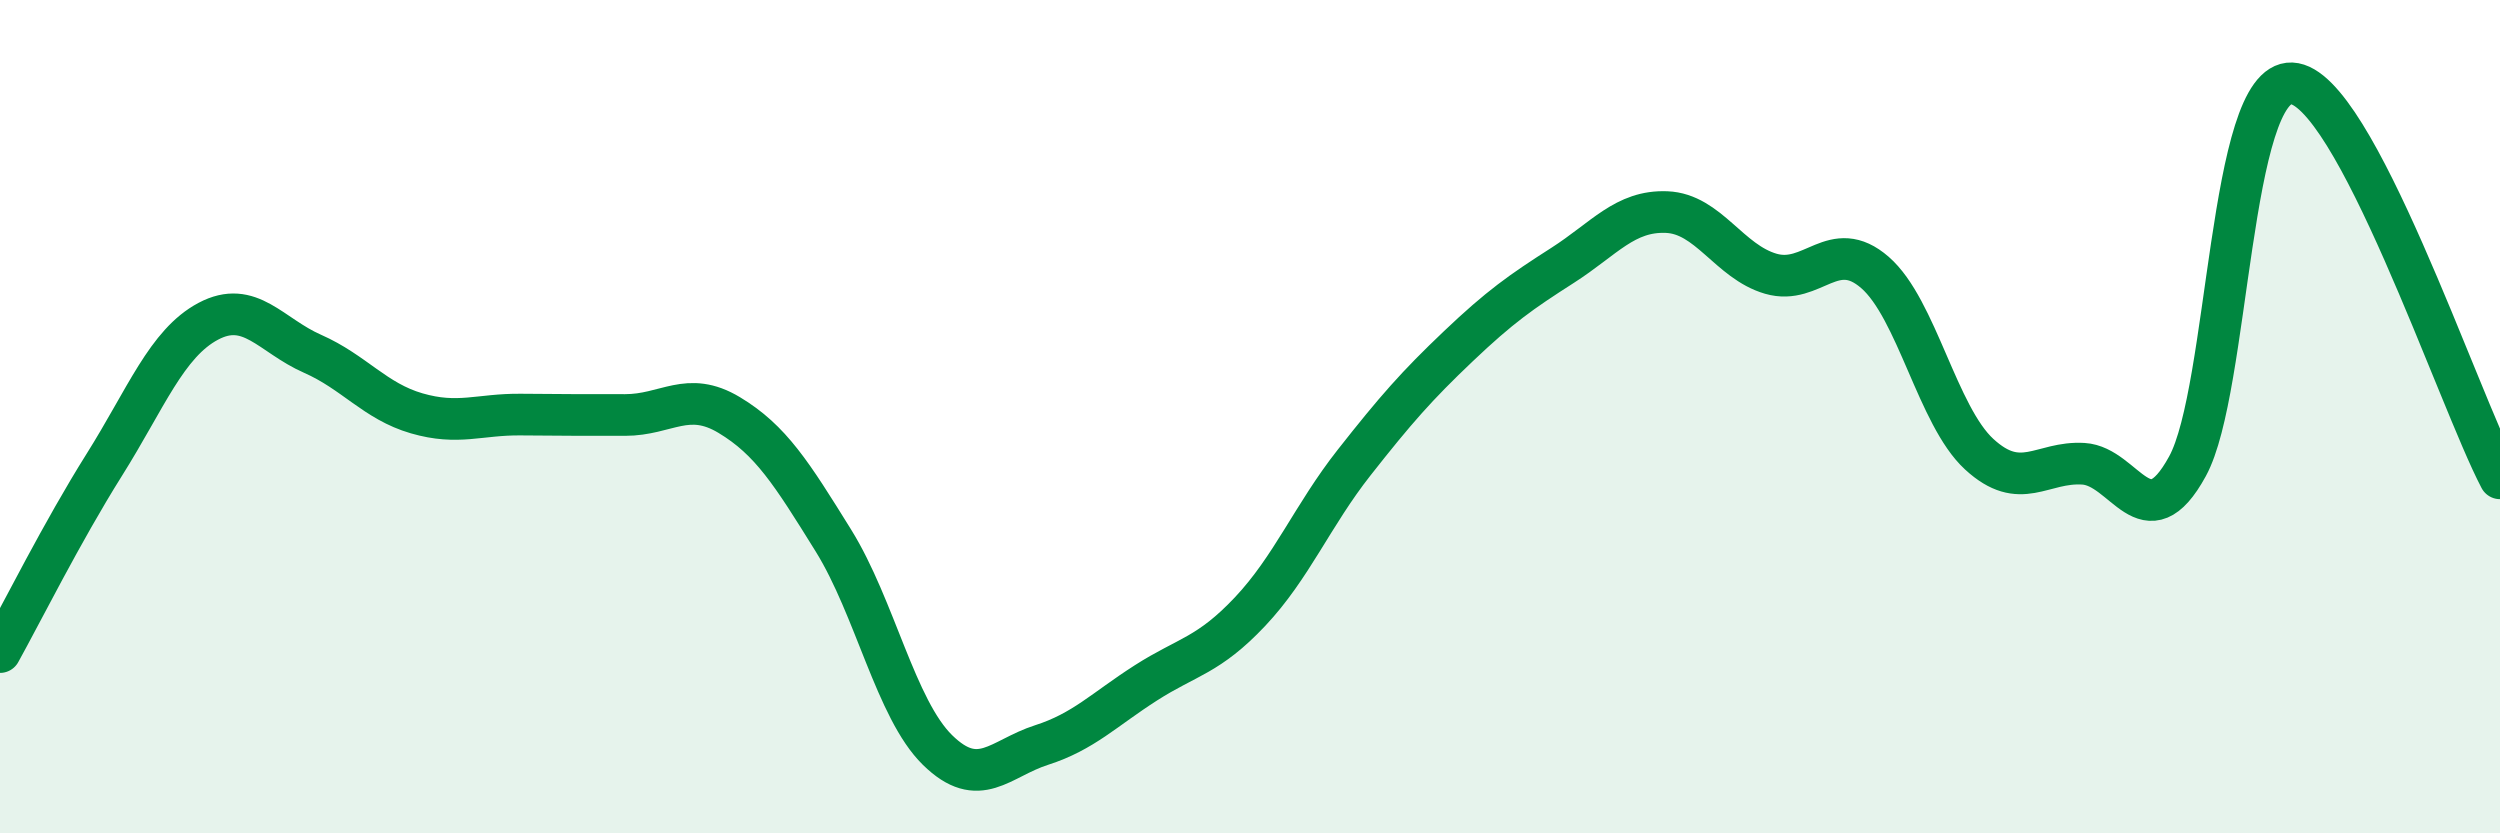
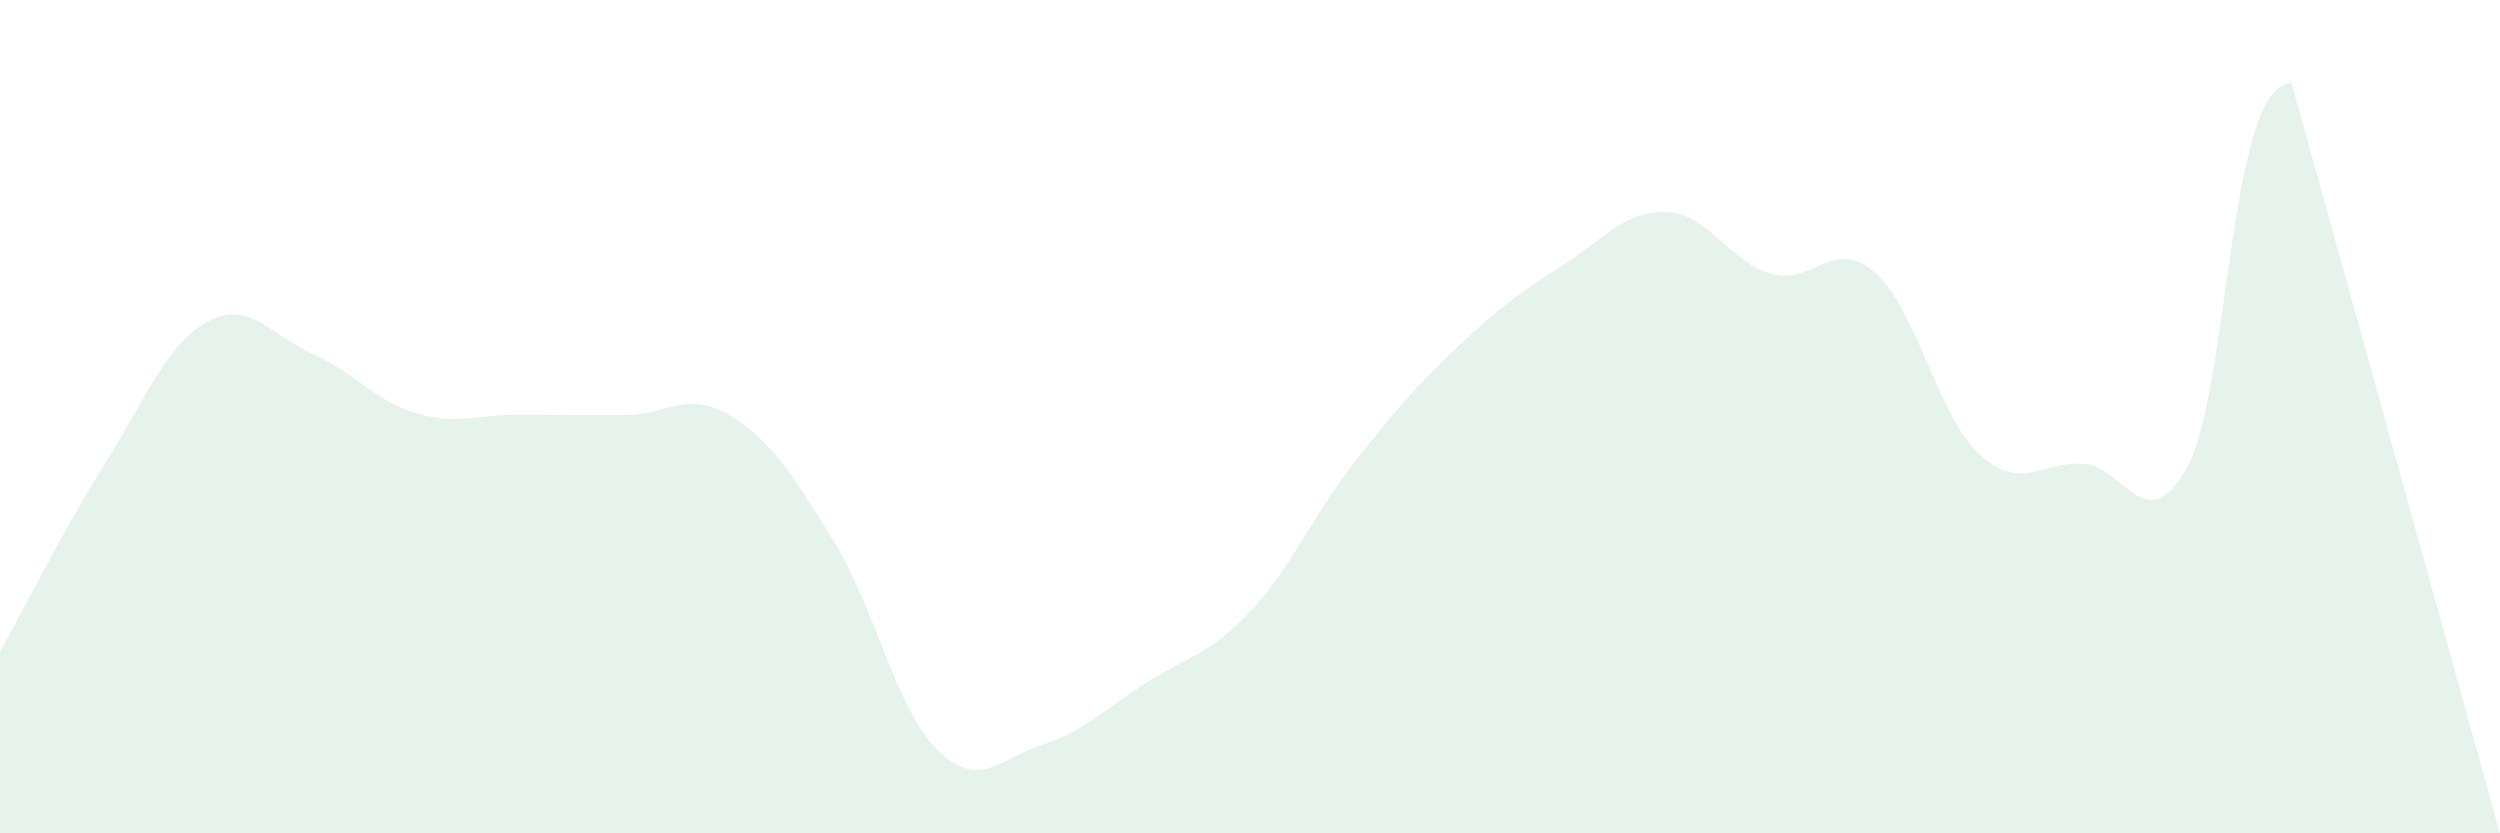
<svg xmlns="http://www.w3.org/2000/svg" width="60" height="20" viewBox="0 0 60 20">
-   <path d="M 0,15.65 C 0.5,14.75 1.5,12.75 2.5,11.16 C 3.5,9.57 4,8.24 5,7.71 C 6,7.18 6.5,8.05 7.5,8.49 C 8.5,8.93 9,9.63 10,9.92 C 11,10.21 11.5,9.94 12.5,9.95 C 13.5,9.96 14,9.96 15,9.96 C 16,9.96 16.5,9.36 17.5,9.96 C 18.5,10.56 19,11.36 20,12.97 C 21,14.58 21.5,17.02 22.5,18 C 23.5,18.98 24,18.2 25,17.88 C 26,17.56 26.5,17.03 27.5,16.39 C 28.5,15.75 29,15.74 30,14.68 C 31,13.62 31.5,12.37 32.5,11.1 C 33.5,9.83 34,9.26 35,8.31 C 36,7.36 36.5,7.01 37.5,6.37 C 38.5,5.73 39,5.05 40,5.09 C 41,5.13 41.5,6.28 42.5,6.57 C 43.5,6.86 44,5.67 45,6.54 C 46,7.41 46.5,9.98 47.5,10.9 C 48.5,11.82 49,11.07 50,11.13 C 51,11.19 51.5,13.02 52.5,11.19 C 53.5,9.36 53.5,1.94 55,2 C 56.5,2.06 59,9.58 60,11.48L60 20L0 20Z" fill="#008740" opacity="0.1" stroke-linecap="round" stroke-linejoin="round" />
-   <path d="M 0,15.65 C 0.5,14.75 1.5,12.75 2.5,11.16 C 3.5,9.57 4,8.24 5,7.71 C 6,7.18 6.5,8.05 7.5,8.49 C 8.5,8.93 9,9.63 10,9.92 C 11,10.21 11.5,9.94 12.5,9.95 C 13.5,9.96 14,9.96 15,9.96 C 16,9.96 16.5,9.36 17.5,9.96 C 18.5,10.56 19,11.36 20,12.97 C 21,14.58 21.5,17.02 22.5,18 C 23.5,18.98 24,18.2 25,17.88 C 26,17.56 26.5,17.03 27.5,16.39 C 28.5,15.75 29,15.74 30,14.68 C 31,13.62 31.5,12.37 32.5,11.1 C 33.5,9.83 34,9.26 35,8.31 C 36,7.36 36.5,7.01 37.5,6.37 C 38.5,5.73 39,5.05 40,5.09 C 41,5.13 41.5,6.28 42.5,6.57 C 43.5,6.86 44,5.67 45,6.54 C 46,7.41 46.5,9.98 47.5,10.9 C 48.5,11.82 49,11.07 50,11.13 C 51,11.19 51.5,13.02 52.5,11.19 C 53.5,9.36 53.5,1.94 55,2 C 56.5,2.06 59,9.58 60,11.48" stroke="#008740" stroke-width="1" fill="none" stroke-linecap="round" stroke-linejoin="round" />
+   <path d="M 0,15.65 C 0.5,14.75 1.5,12.75 2.5,11.16 C 3.5,9.57 4,8.24 5,7.71 C 6,7.18 6.5,8.05 7.5,8.49 C 8.5,8.93 9,9.63 10,9.92 C 11,10.21 11.5,9.94 12.5,9.95 C 13.5,9.96 14,9.96 15,9.96 C 16,9.96 16.5,9.36 17.5,9.96 C 18.5,10.56 19,11.36 20,12.97 C 21,14.58 21.5,17.02 22.5,18 C 23.5,18.98 24,18.2 25,17.88 C 26,17.56 26.5,17.03 27.5,16.39 C 28.5,15.75 29,15.74 30,14.68 C 31,13.62 31.5,12.37 32.5,11.1 C 33.5,9.83 34,9.26 35,8.31 C 36,7.36 36.5,7.01 37.5,6.37 C 38.5,5.73 39,5.05 40,5.09 C 41,5.13 41.5,6.28 42.5,6.57 C 43.5,6.86 44,5.67 45,6.54 C 46,7.41 46.5,9.98 47.5,10.9 C 48.5,11.82 49,11.07 50,11.13 C 51,11.19 51.5,13.02 52.5,11.19 C 53.5,9.36 53.5,1.94 55,2 L60 20L0 20Z" fill="#008740" opacity="0.1" stroke-linecap="round" stroke-linejoin="round" />
</svg>